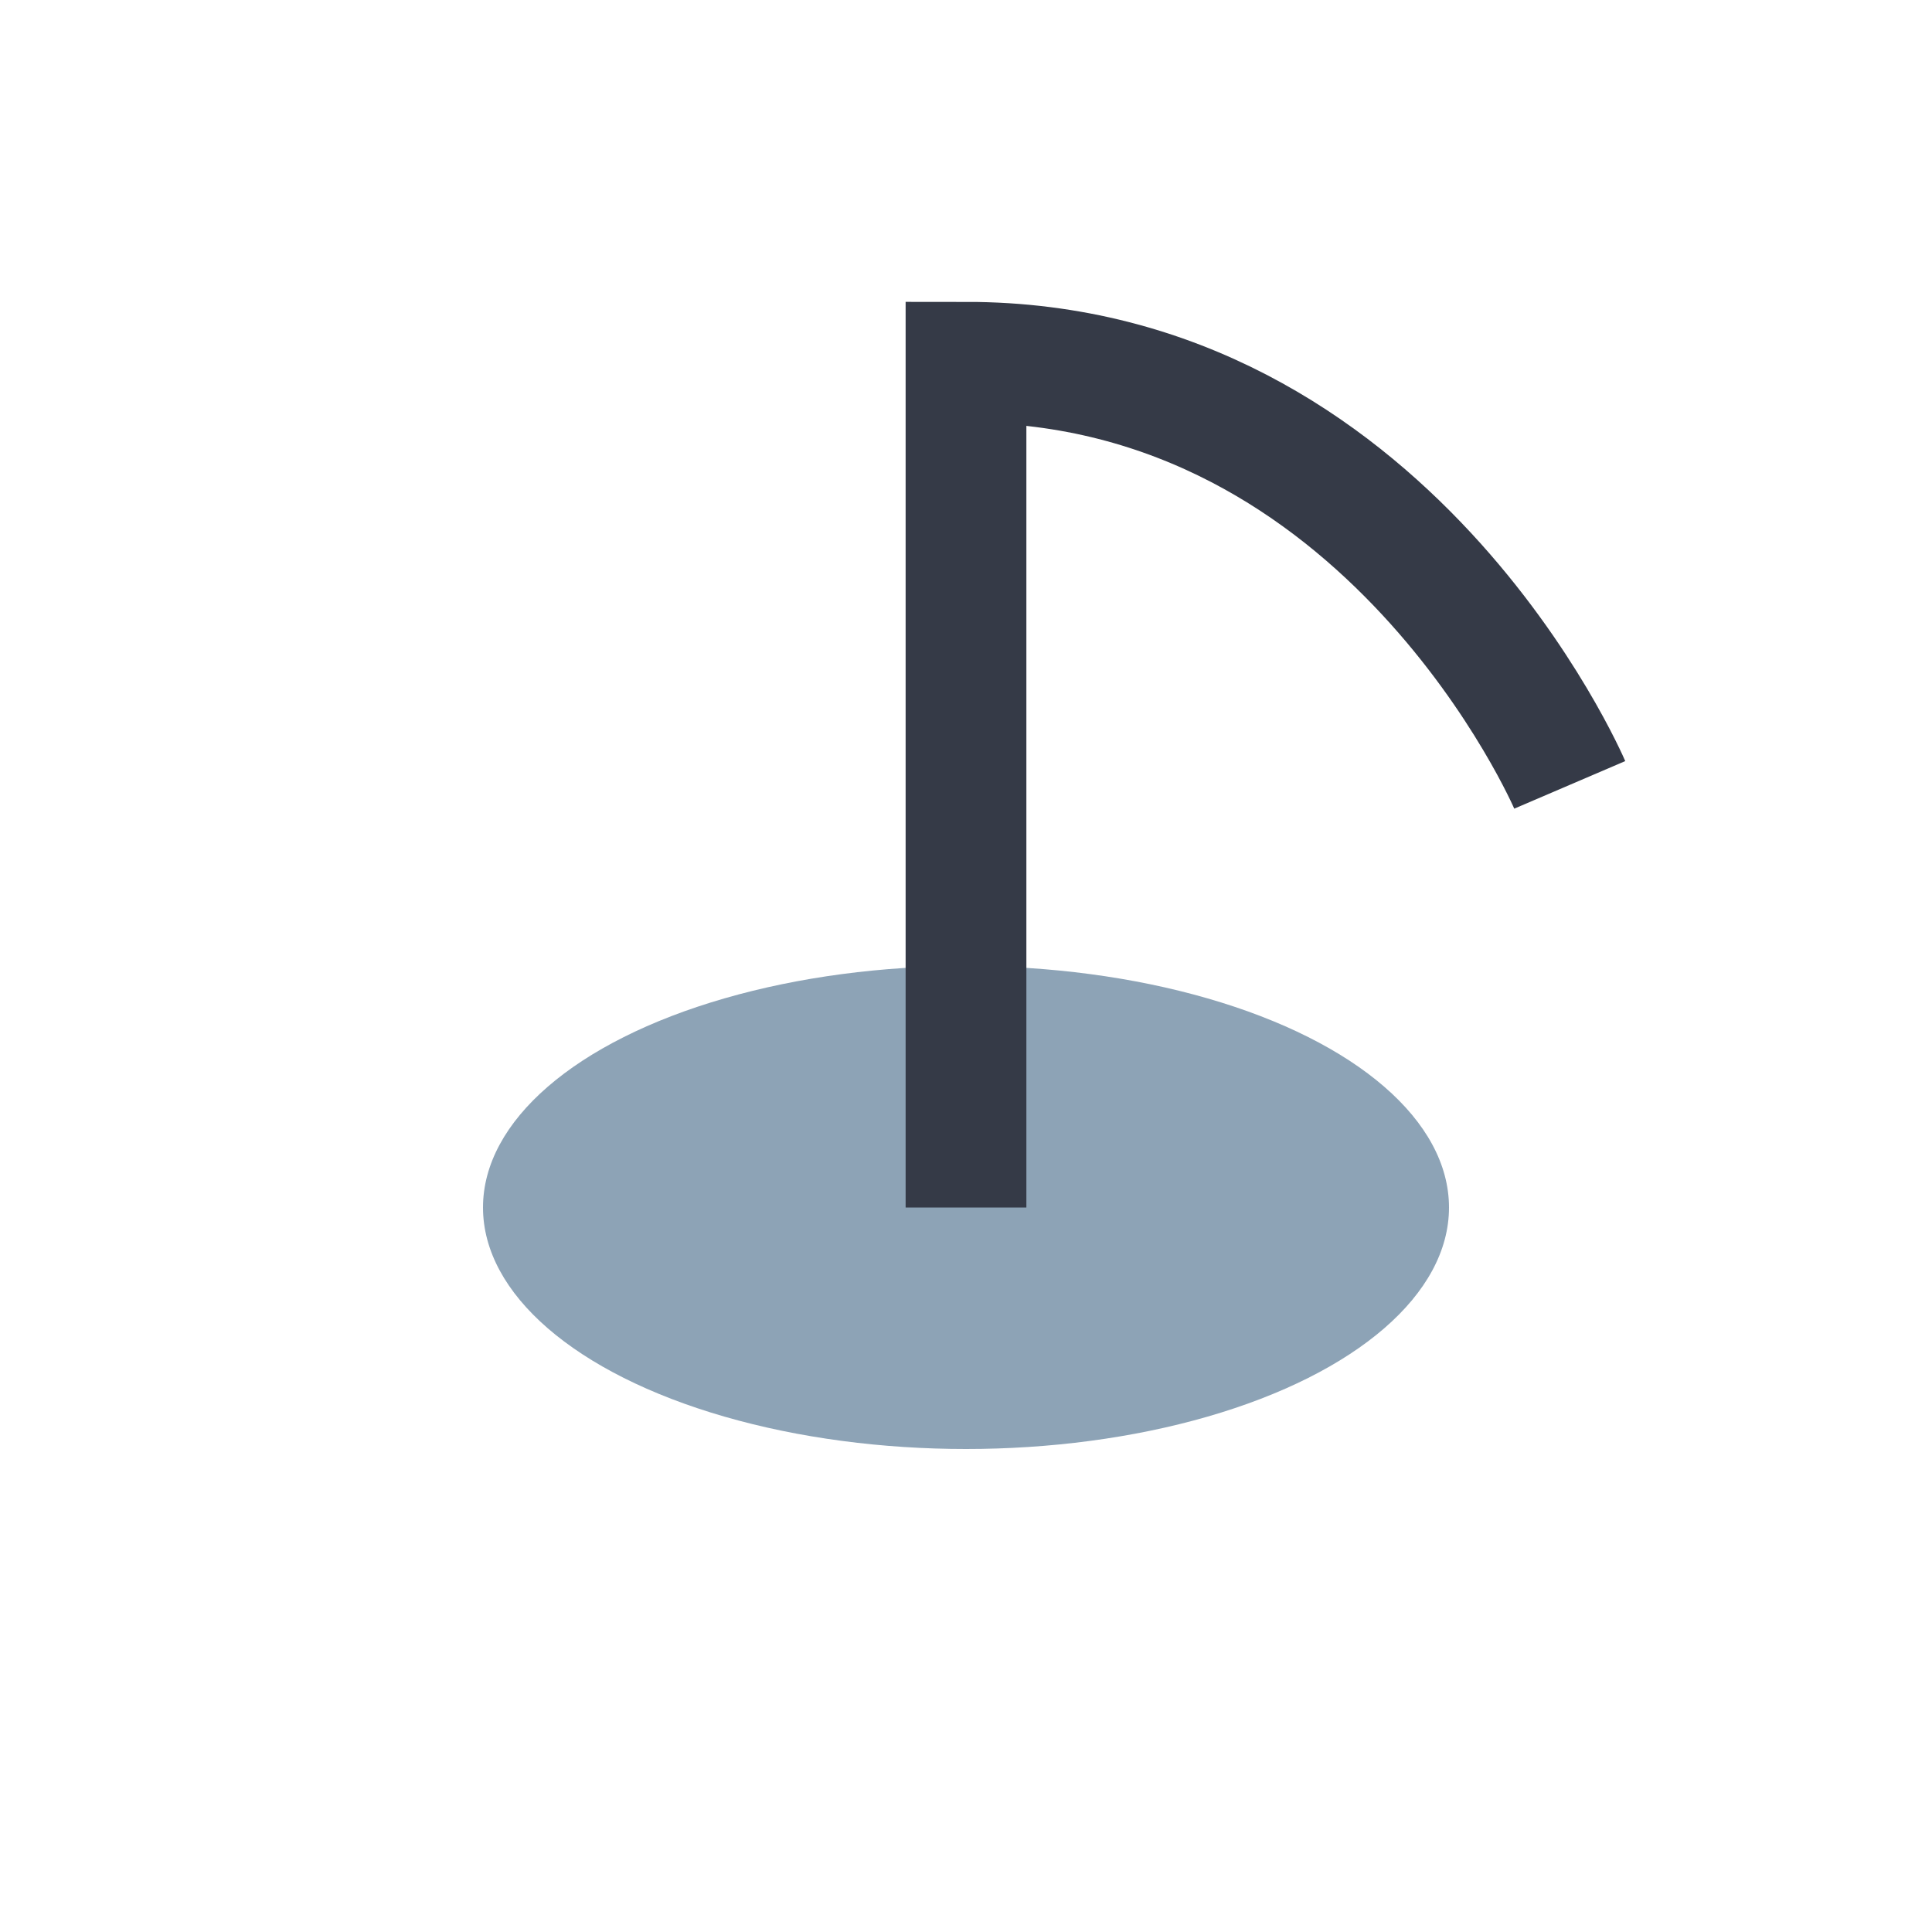
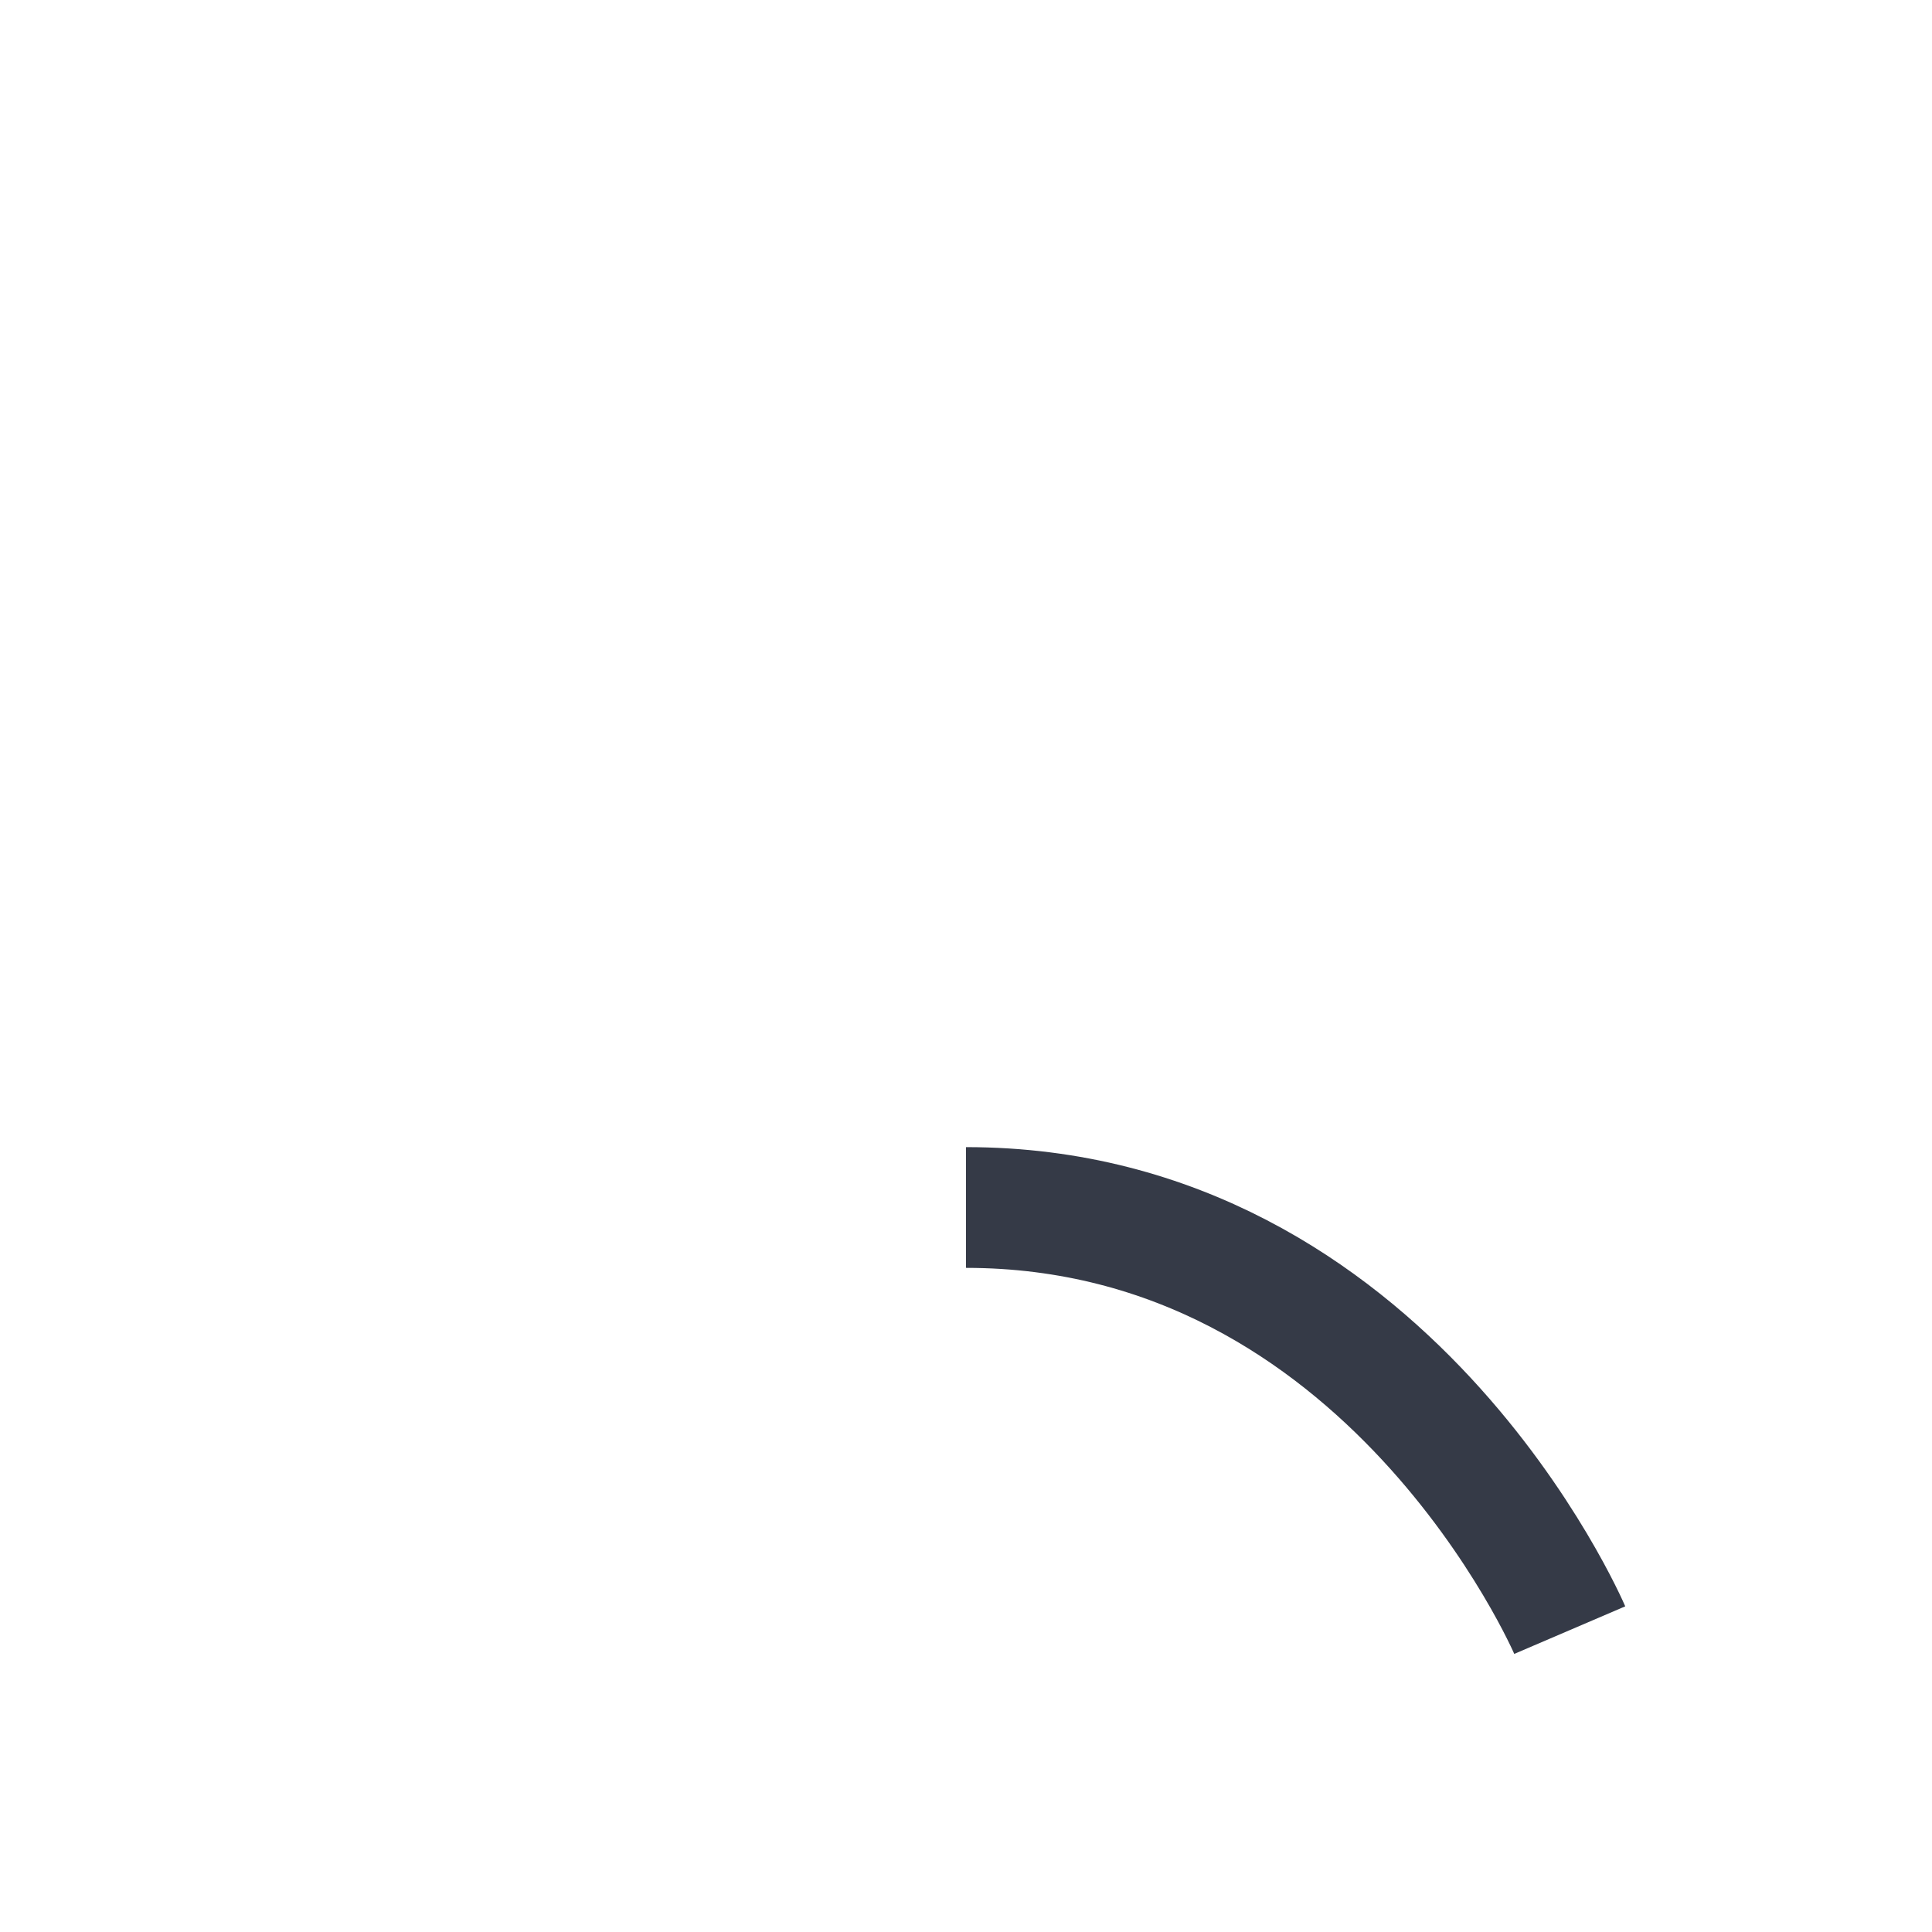
<svg xmlns="http://www.w3.org/2000/svg" width="32" height="32" viewBox="0 0 32 32">
-   <ellipse cx="16" cy="20" rx="8" ry="4" fill="#8DA3B6" />
-   <path d="M16 20V6c7 0 10 7 10 7" stroke="#353A47" stroke-width="2" fill="none" />
+   <path d="M16 20c7 0 10 7 10 7" stroke="#353A47" stroke-width="2" fill="none" />
</svg>